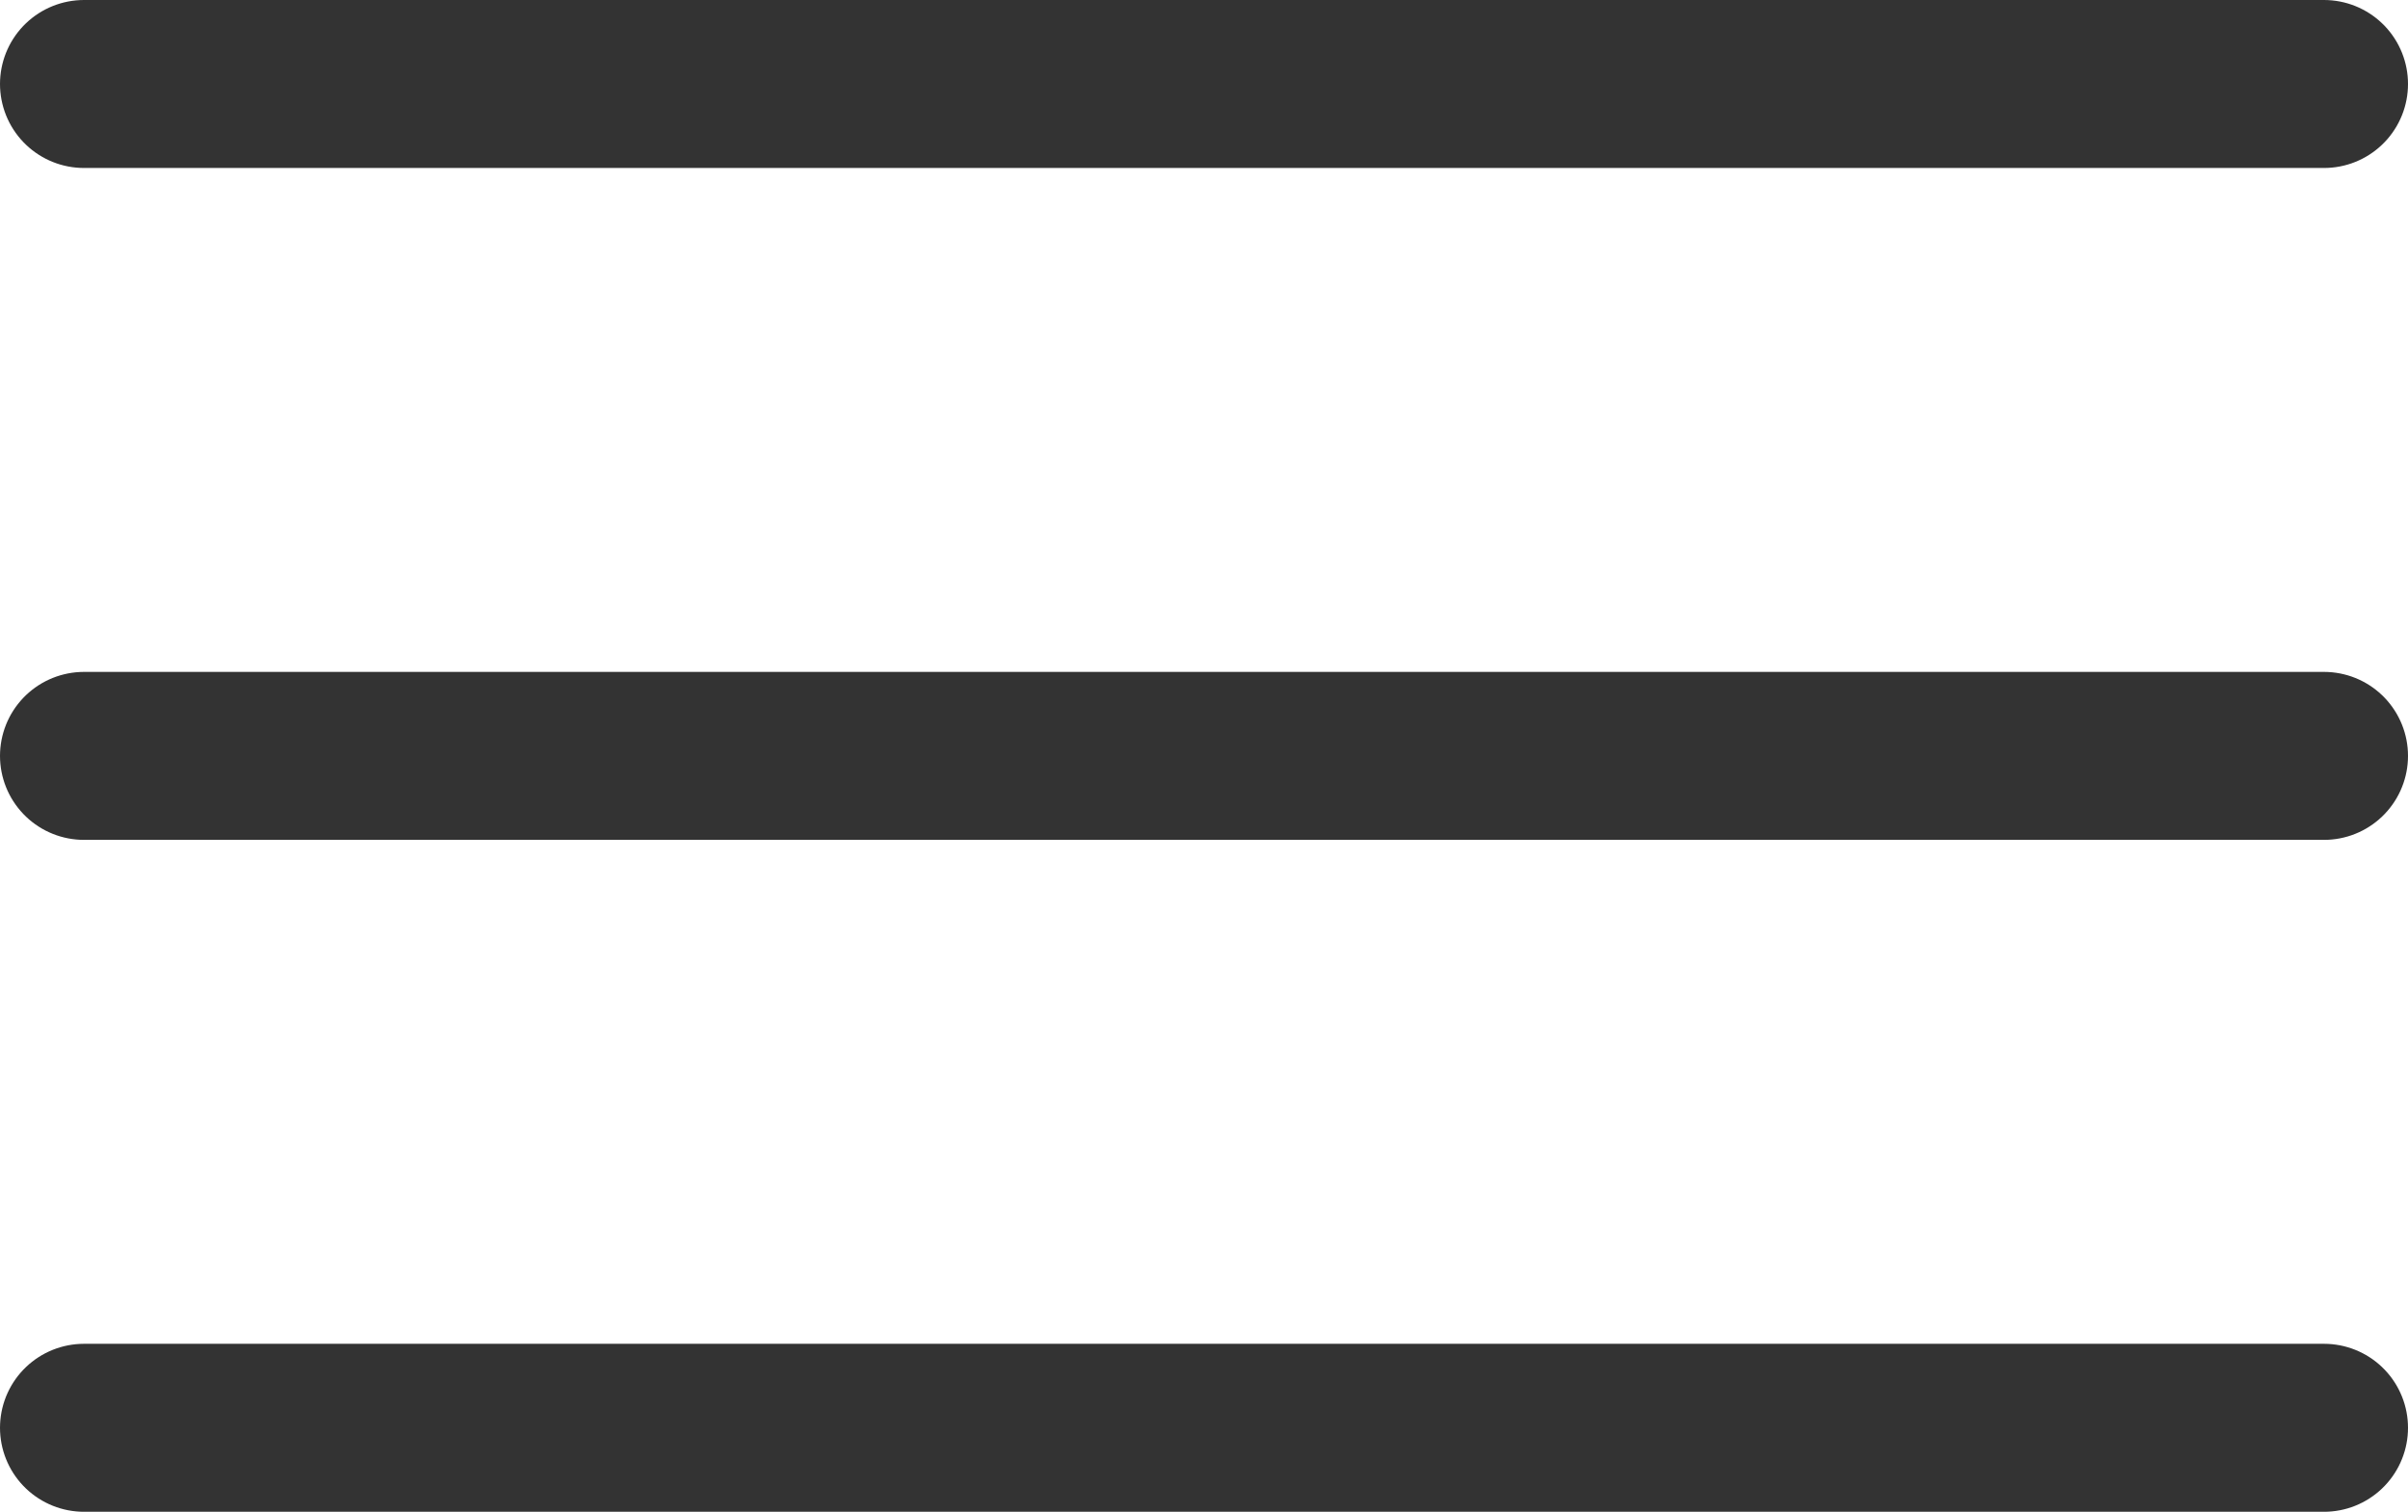
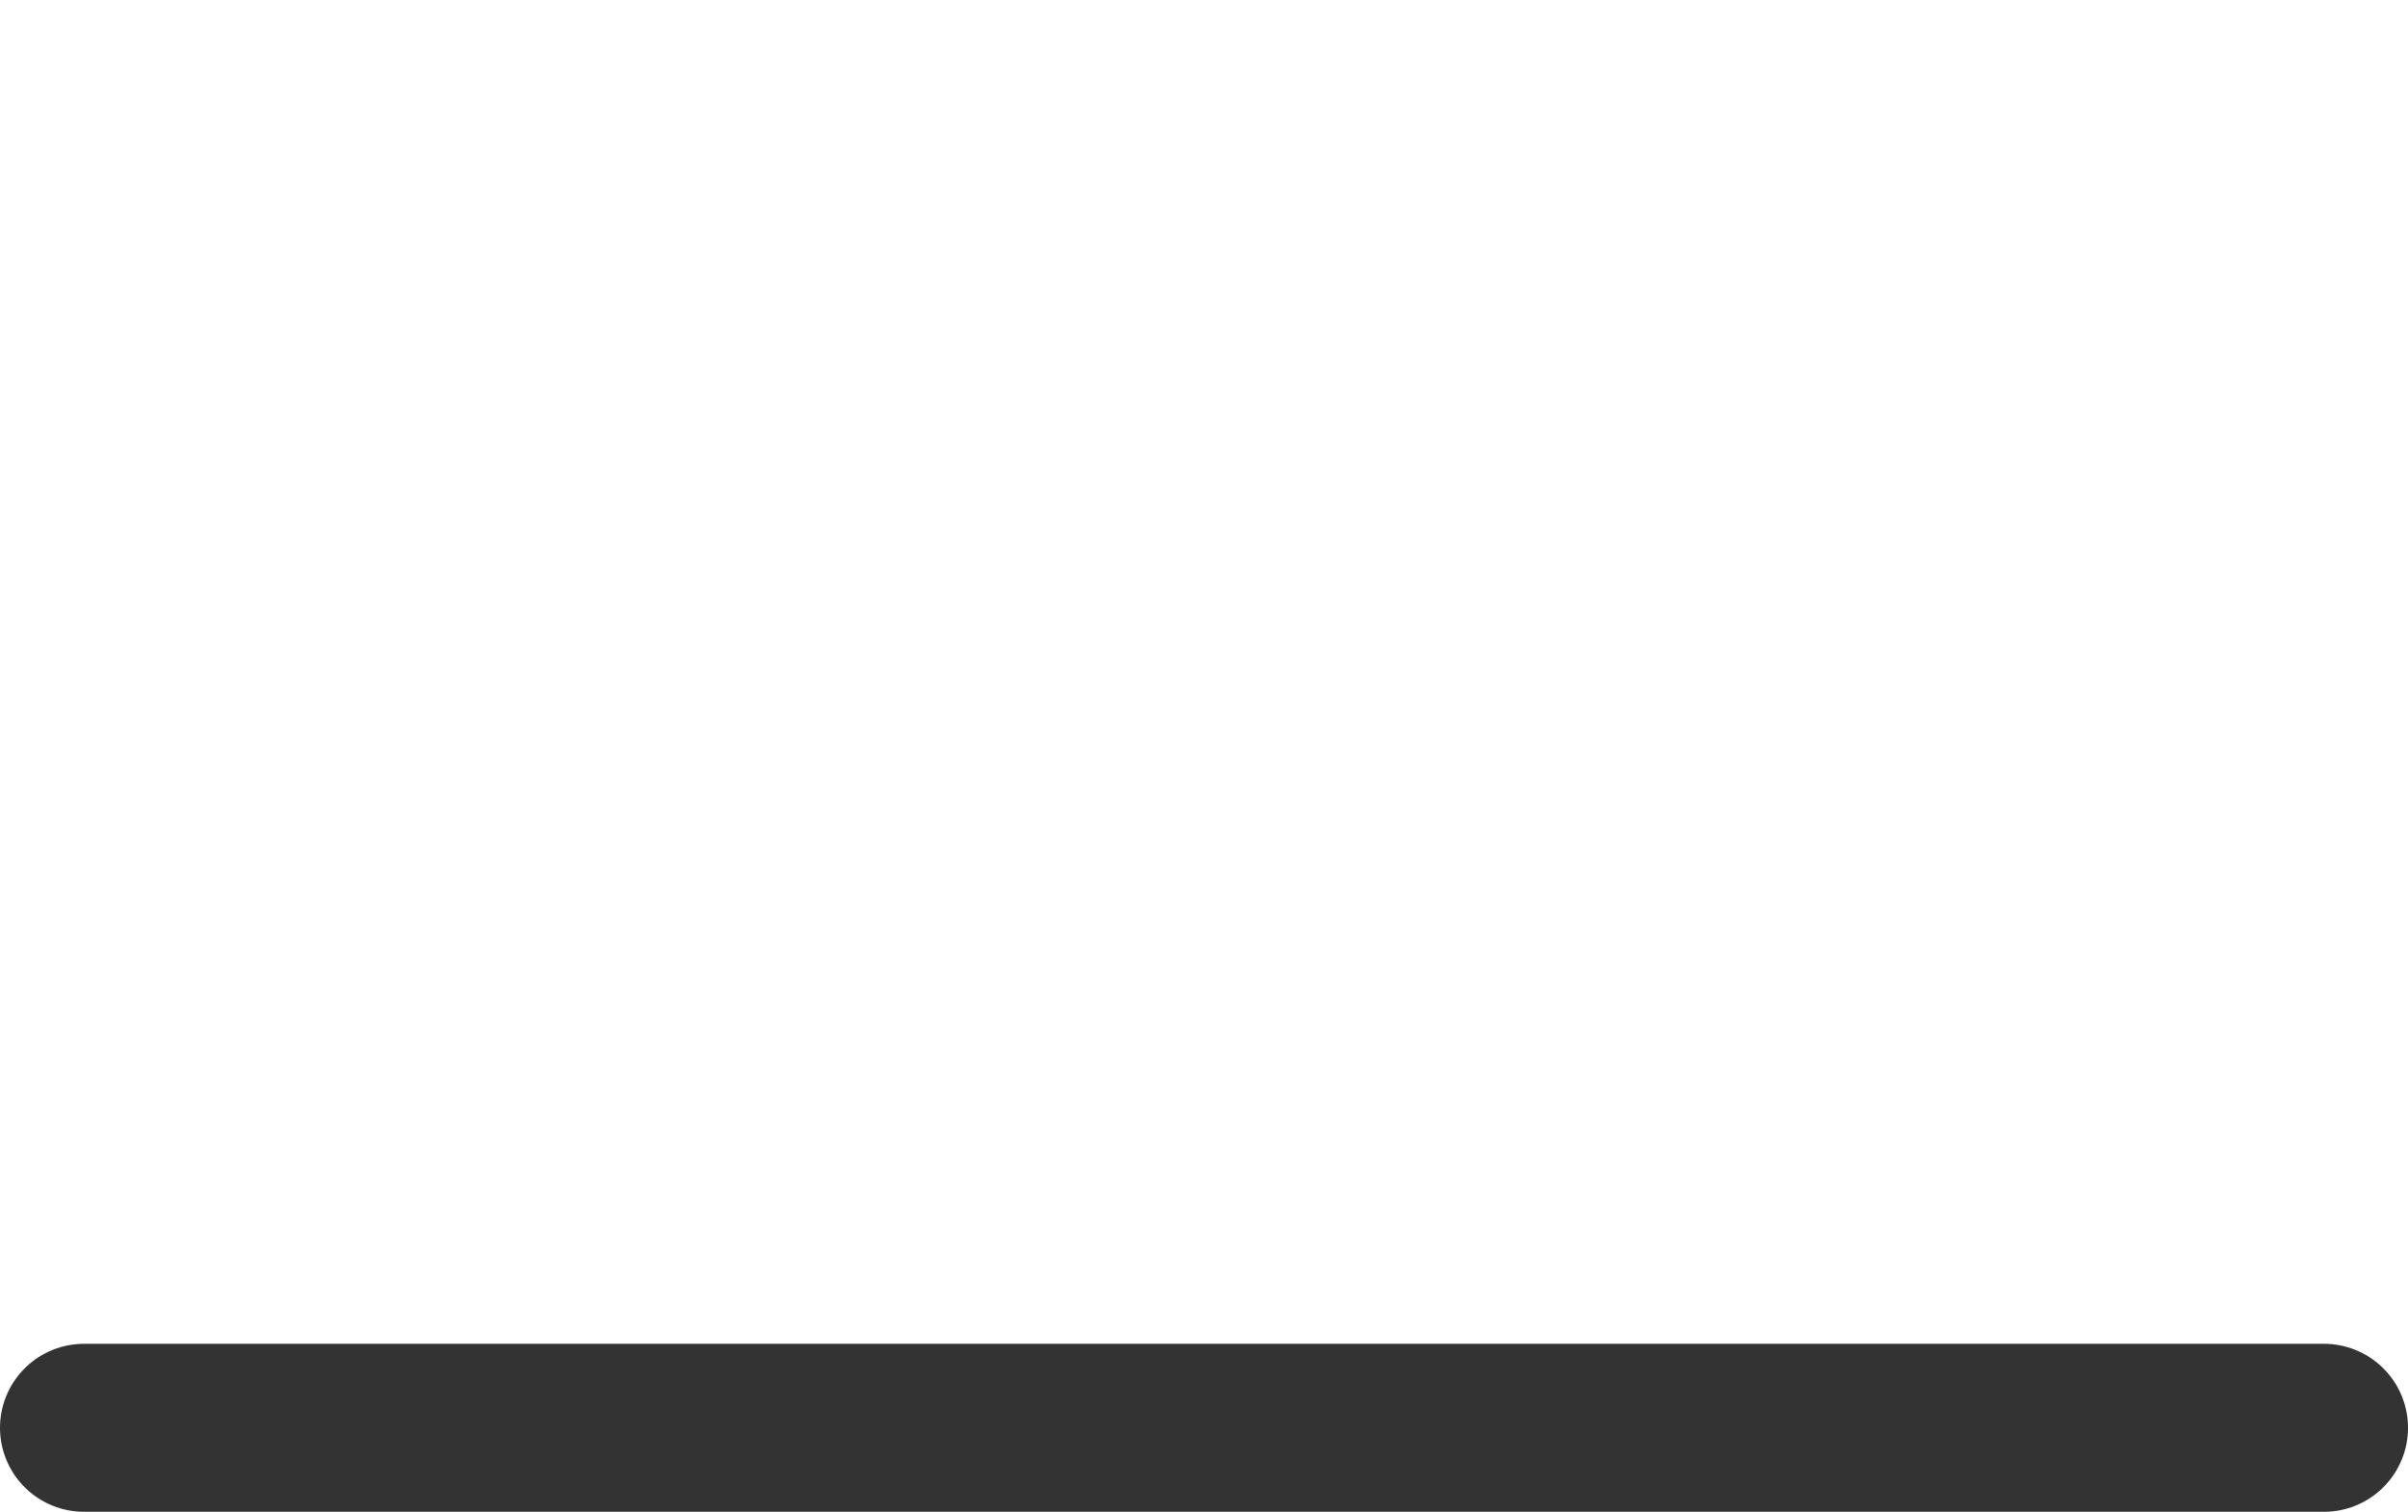
<svg xmlns="http://www.w3.org/2000/svg" height="27" viewBox="0 0 43 27" width="43">
  <g fill="none" stroke="#333" stroke-linecap="round" stroke-width="3">
-     <path d="m1.5 1.5h40" />
-     <path d="m1.5 13.5h40" />
    <path d="m1.5 25.5h40" />
  </g>
</svg>